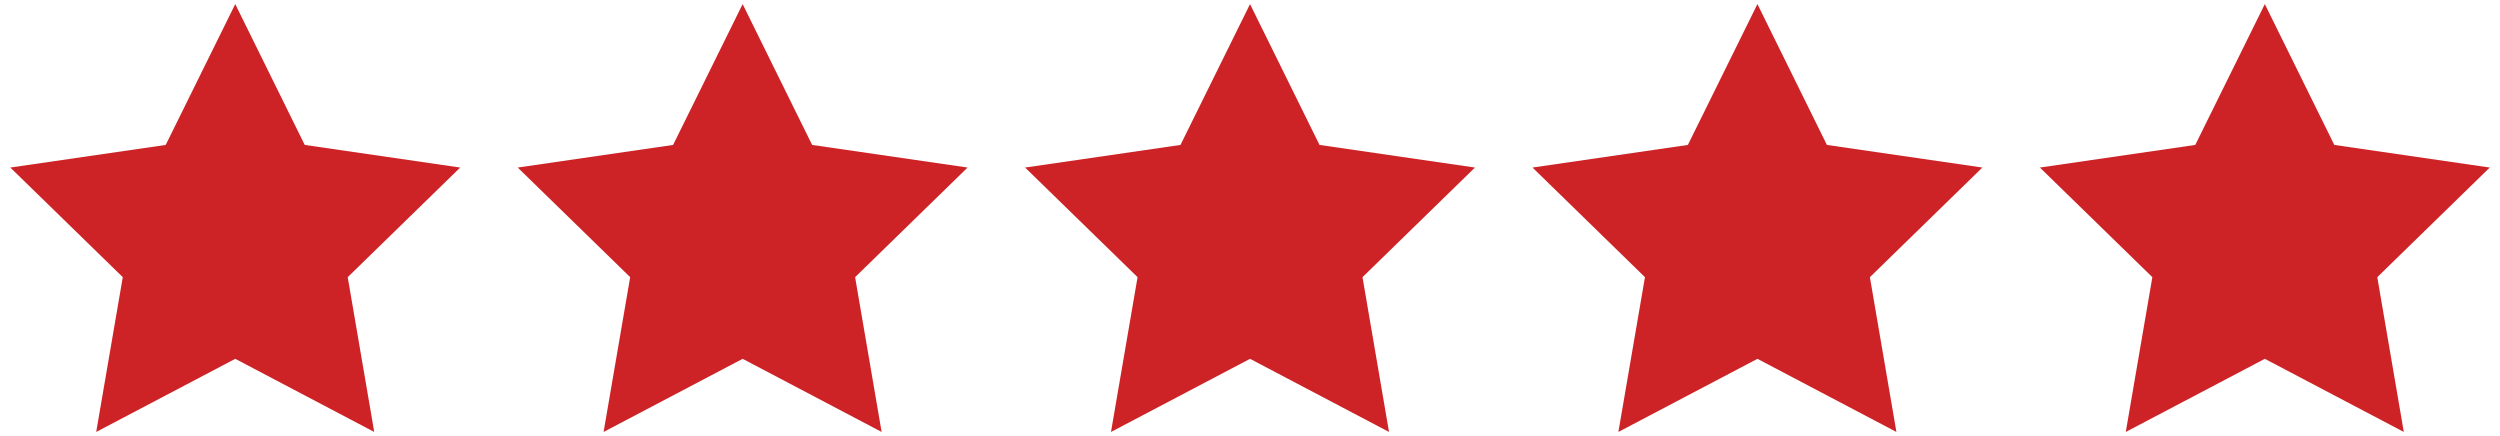
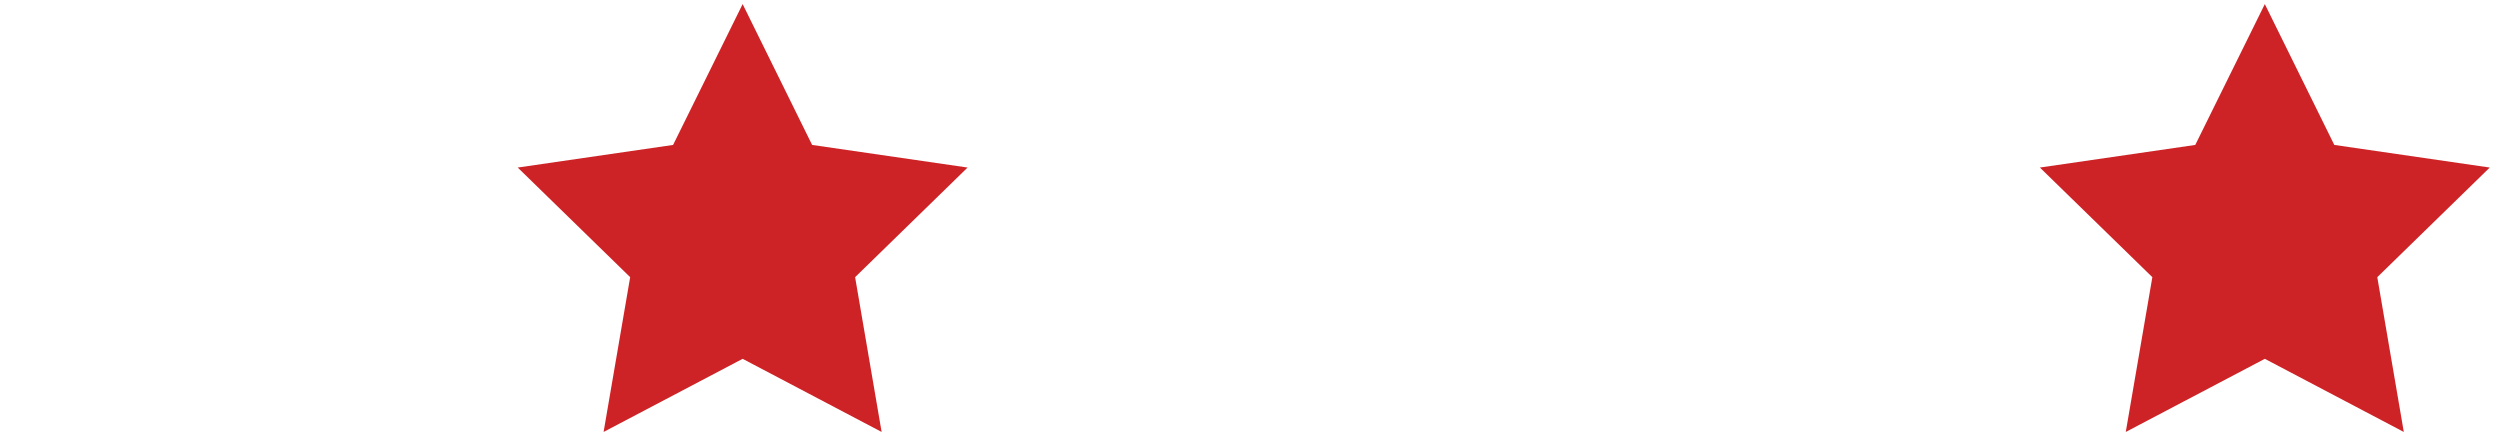
<svg xmlns="http://www.w3.org/2000/svg" version="1.1" id="Layer_1" x="0px" y="0px" viewBox="0 0 378.11 65.97" style="enable-background:new 0 0 378.11 65.97;" xml:space="preserve">
  <style type="text/css">
	.st0{fill:#CE2326;}
</style>
  <g>
-     <polygon class="st0" points="35.58,0.62 46.09,21.92 69.6,25.34 52.59,41.92 56.6,65.33 35.58,54.27 14.55,65.33 18.57,41.92    1.56,25.34 25.06,21.92  " />
    <polygon class="st0" points="112.32,0.62 122.83,21.92 146.34,25.34 129.33,41.92 133.34,65.33 112.32,54.27 91.29,65.33    95.31,41.92 78.3,25.34 101.8,21.92  " />
-     <polygon class="st0" points="189.06,0.62 199.57,21.92 223.08,25.34 206.07,41.92 210.08,65.33 189.06,54.27 168.03,65.33    172.05,41.92 155.04,25.34 178.54,21.92  " />
-     <polygon class="st0" points="265.8,0.62 276.31,21.92 299.82,25.34 282.81,41.92 286.82,65.33 265.8,54.27 244.77,65.33    248.79,41.92 231.78,25.34 255.28,21.92  " />
    <polygon class="st0" points="342.54,0.62 353.05,21.92 376.56,25.34 359.55,41.92 363.56,65.33 342.54,54.27 321.51,65.33    325.53,41.92 308.52,25.34 332.02,21.92  " />
  </g>
</svg>